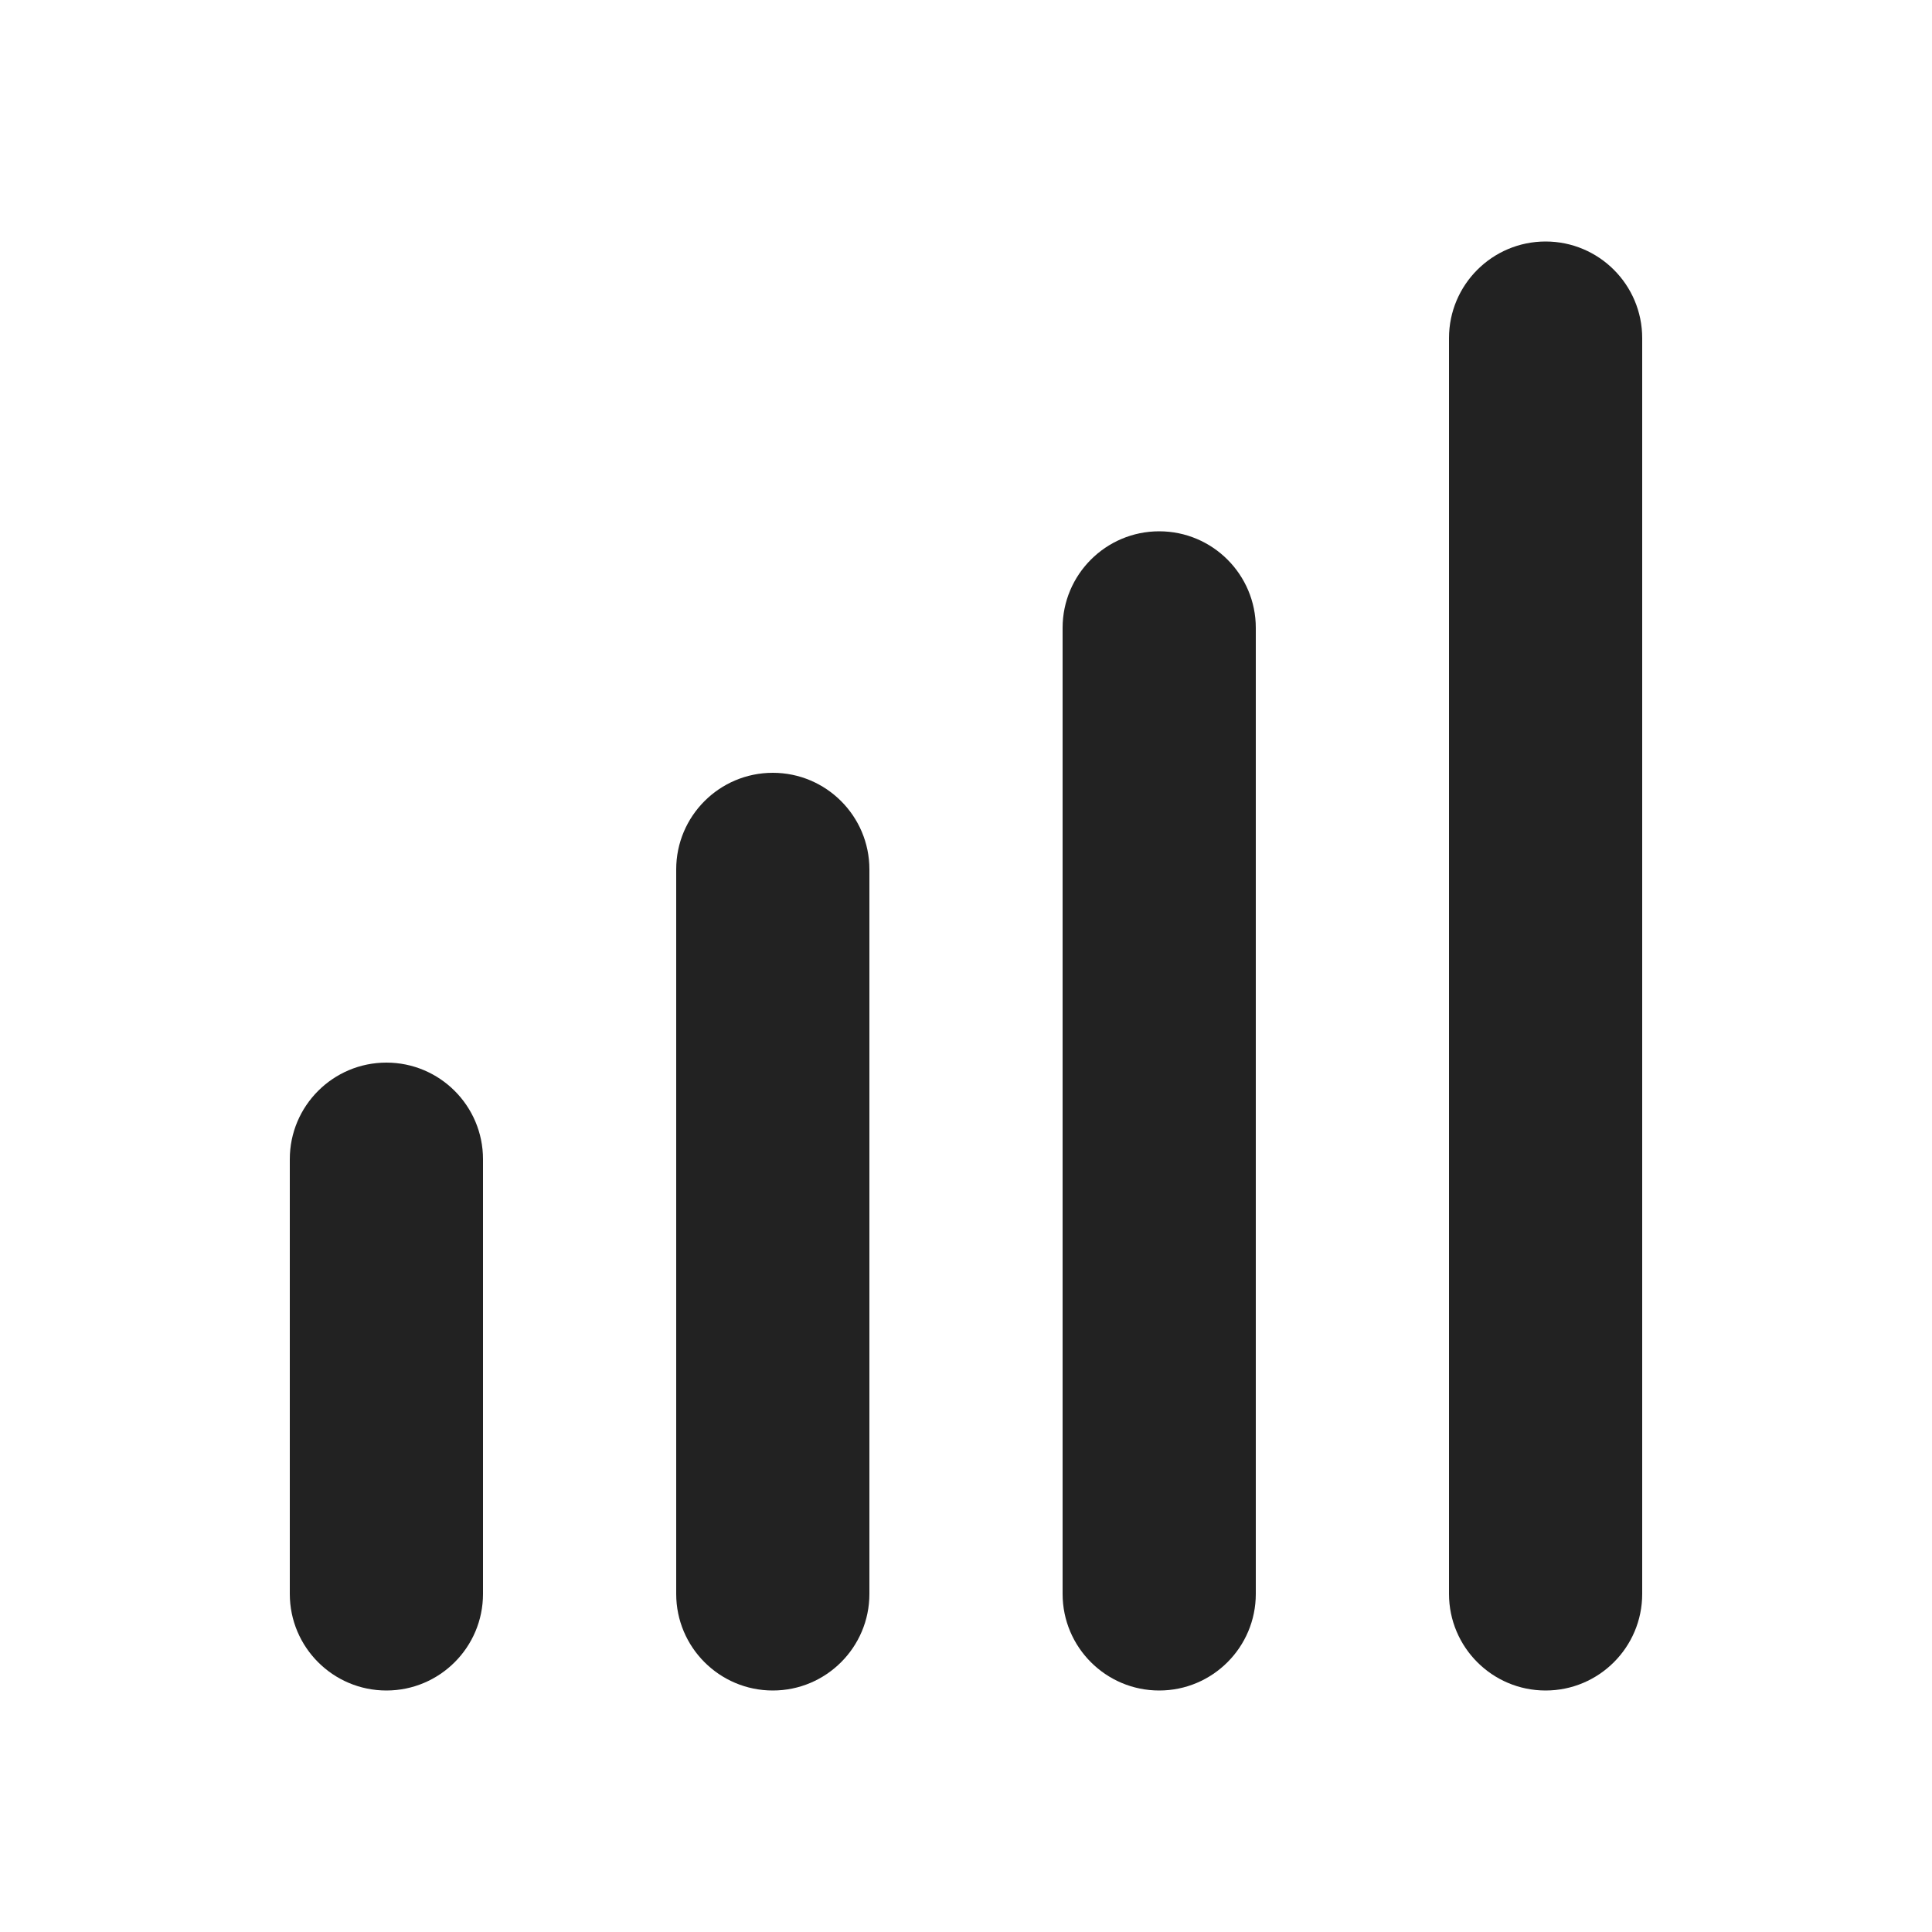
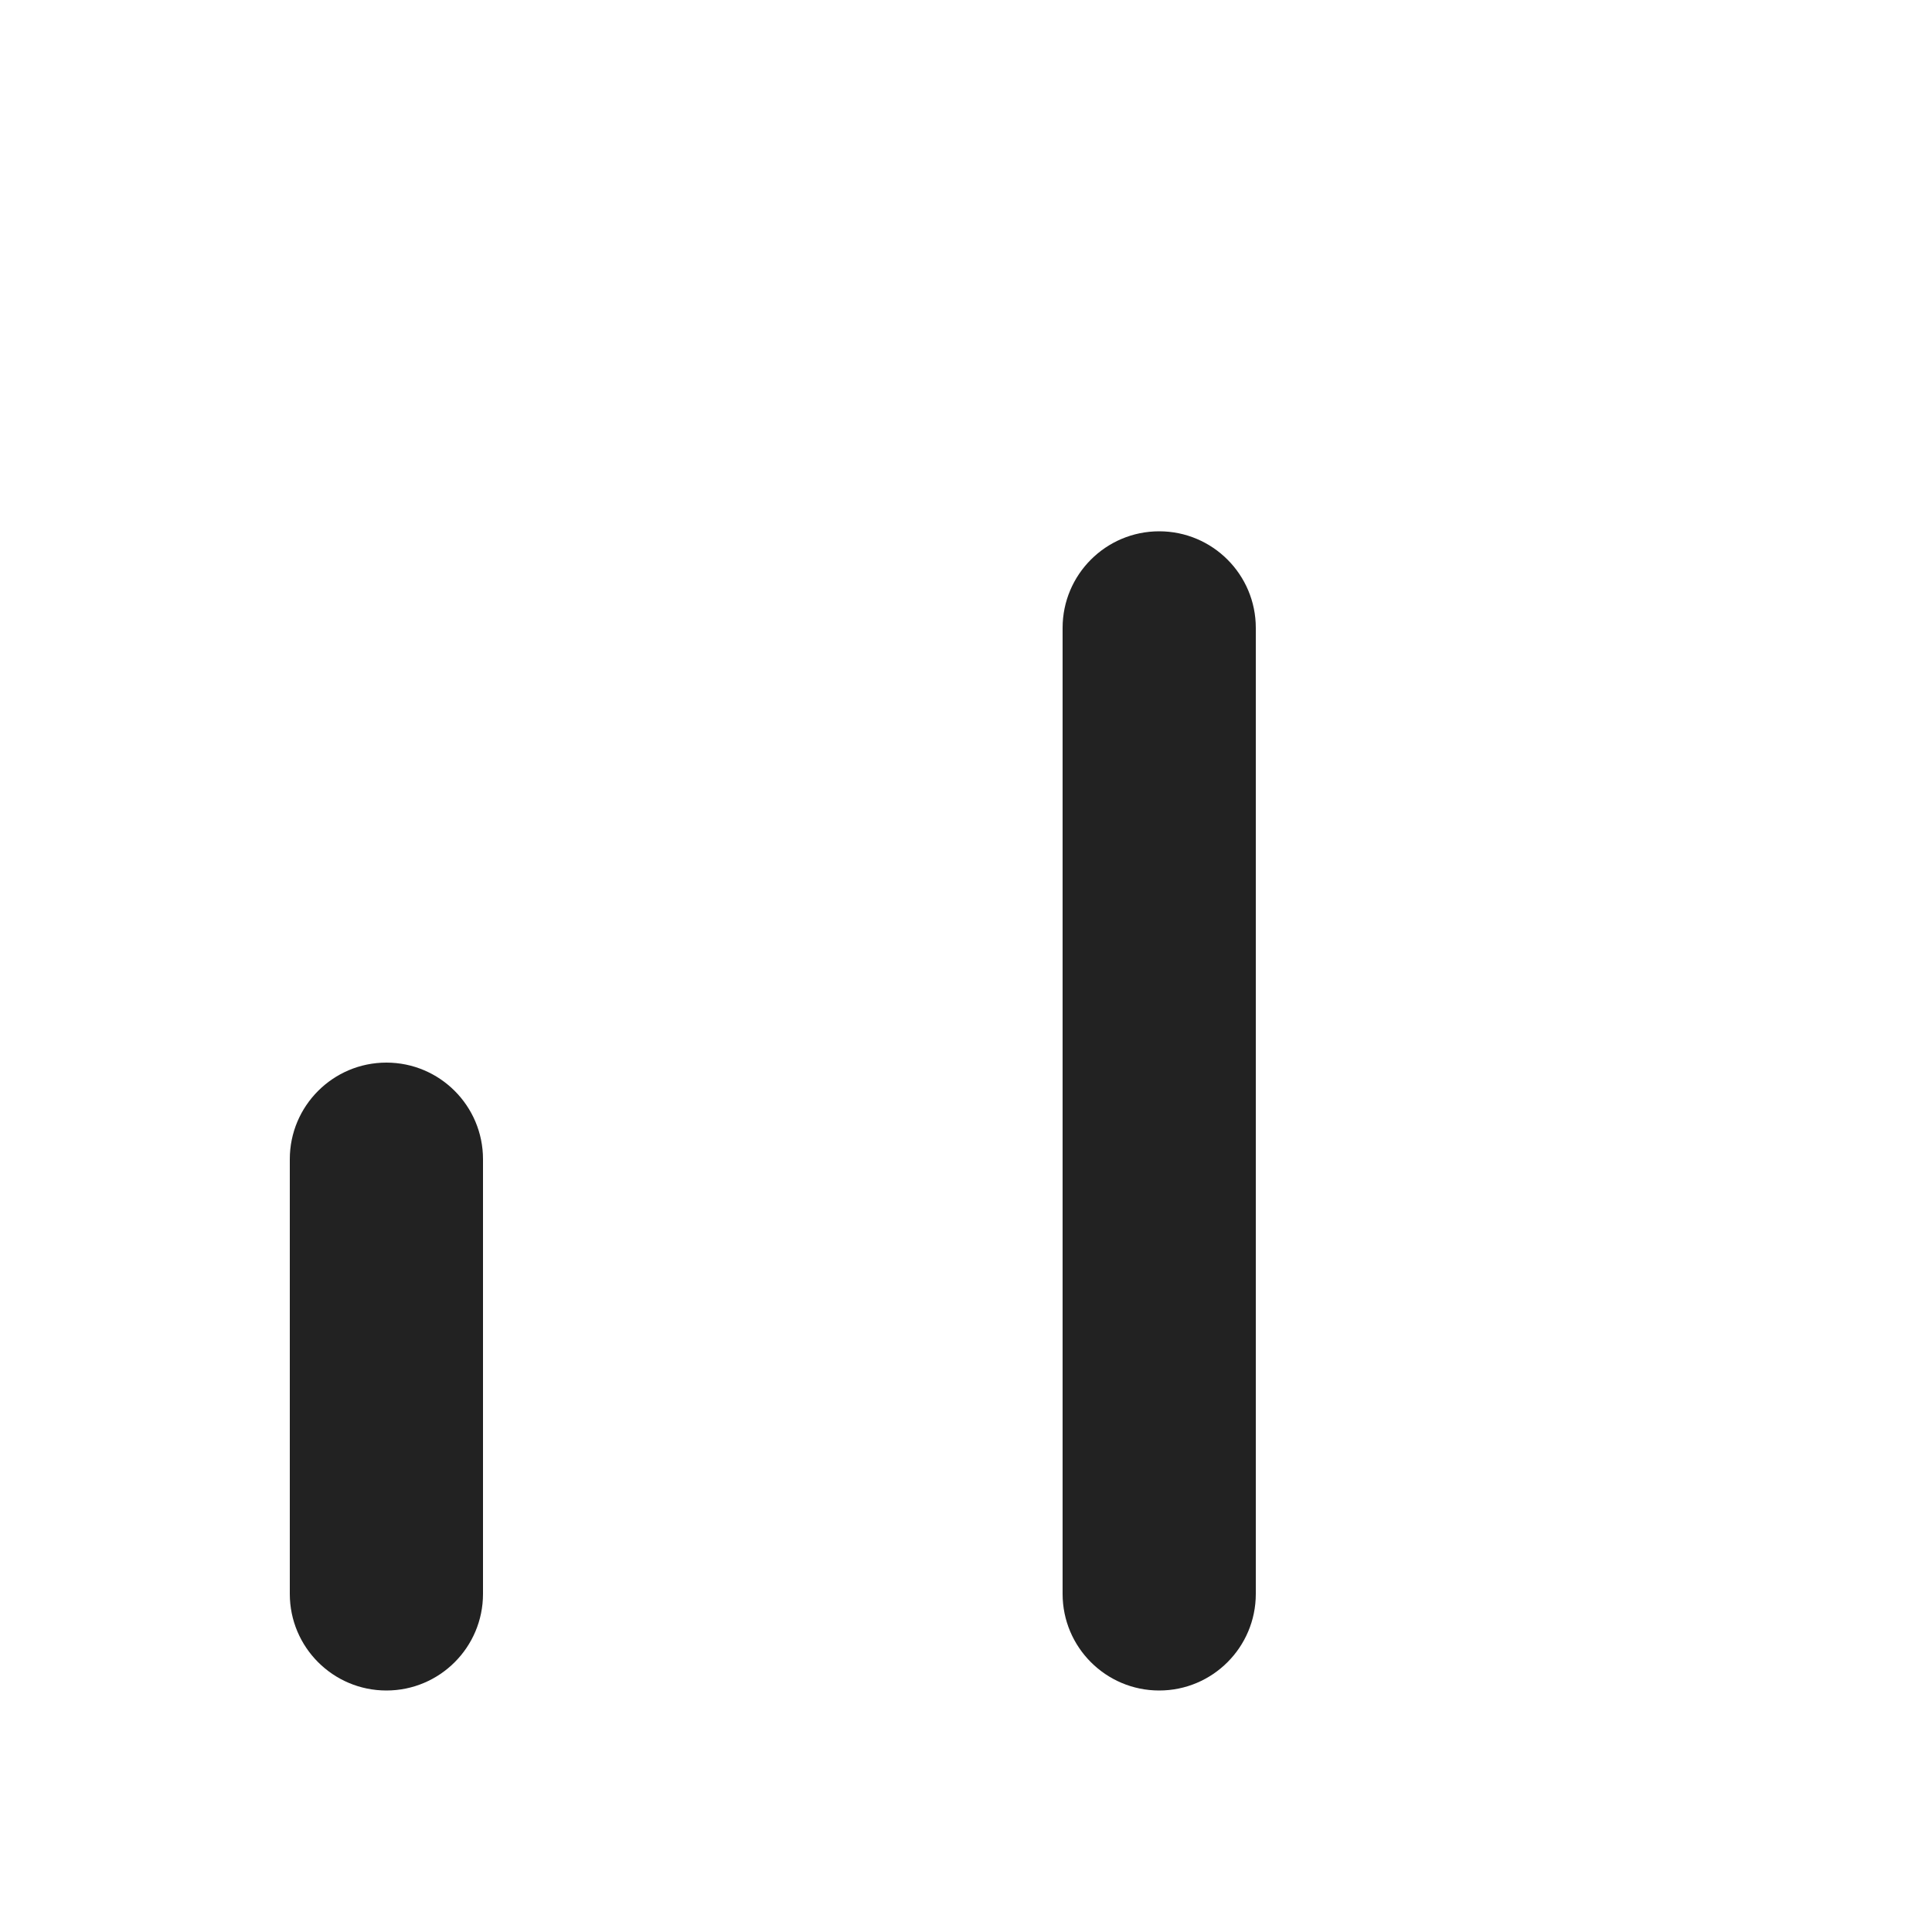
<svg xmlns="http://www.w3.org/2000/svg" width="20" height="20" viewBox="0 0 20 20" fill="none">
-   <path d="M17 3.5C17 2.948 16.552 2.5 16 2.5C15.448 2.5 15 2.948 15 3.5V16.5C15 17.052 15.448 17.5 16 17.5C16.552 17.5 17 17.052 17 16.5V3.5Z" fill="#222222" />
  <path d="M12 5.5C12.552 5.5 13 5.948 13 6.5V16.5C13 17.052 12.552 17.5 12 17.5C11.448 17.5 11 17.052 11 16.5V6.5C11 5.948 11.448 5.5 12 5.5Z" fill="#222222" />
-   <path d="M9 9C9 8.448 8.552 8 8 8C7.448 8 7 8.448 7 9V16.5C7 17.052 7.448 17.5 8 17.5C8.552 17.5 9 17.052 9 16.5V9Z" fill="#222222" />
  <path d="M5 12C5 11.448 4.552 11 4 11C3.448 11 3 11.448 3 12V16.5C3 17.052 3.448 17.5 4 17.5C4.552 17.5 5 17.052 5 16.5V12Z" fill="#222222" />
</svg>